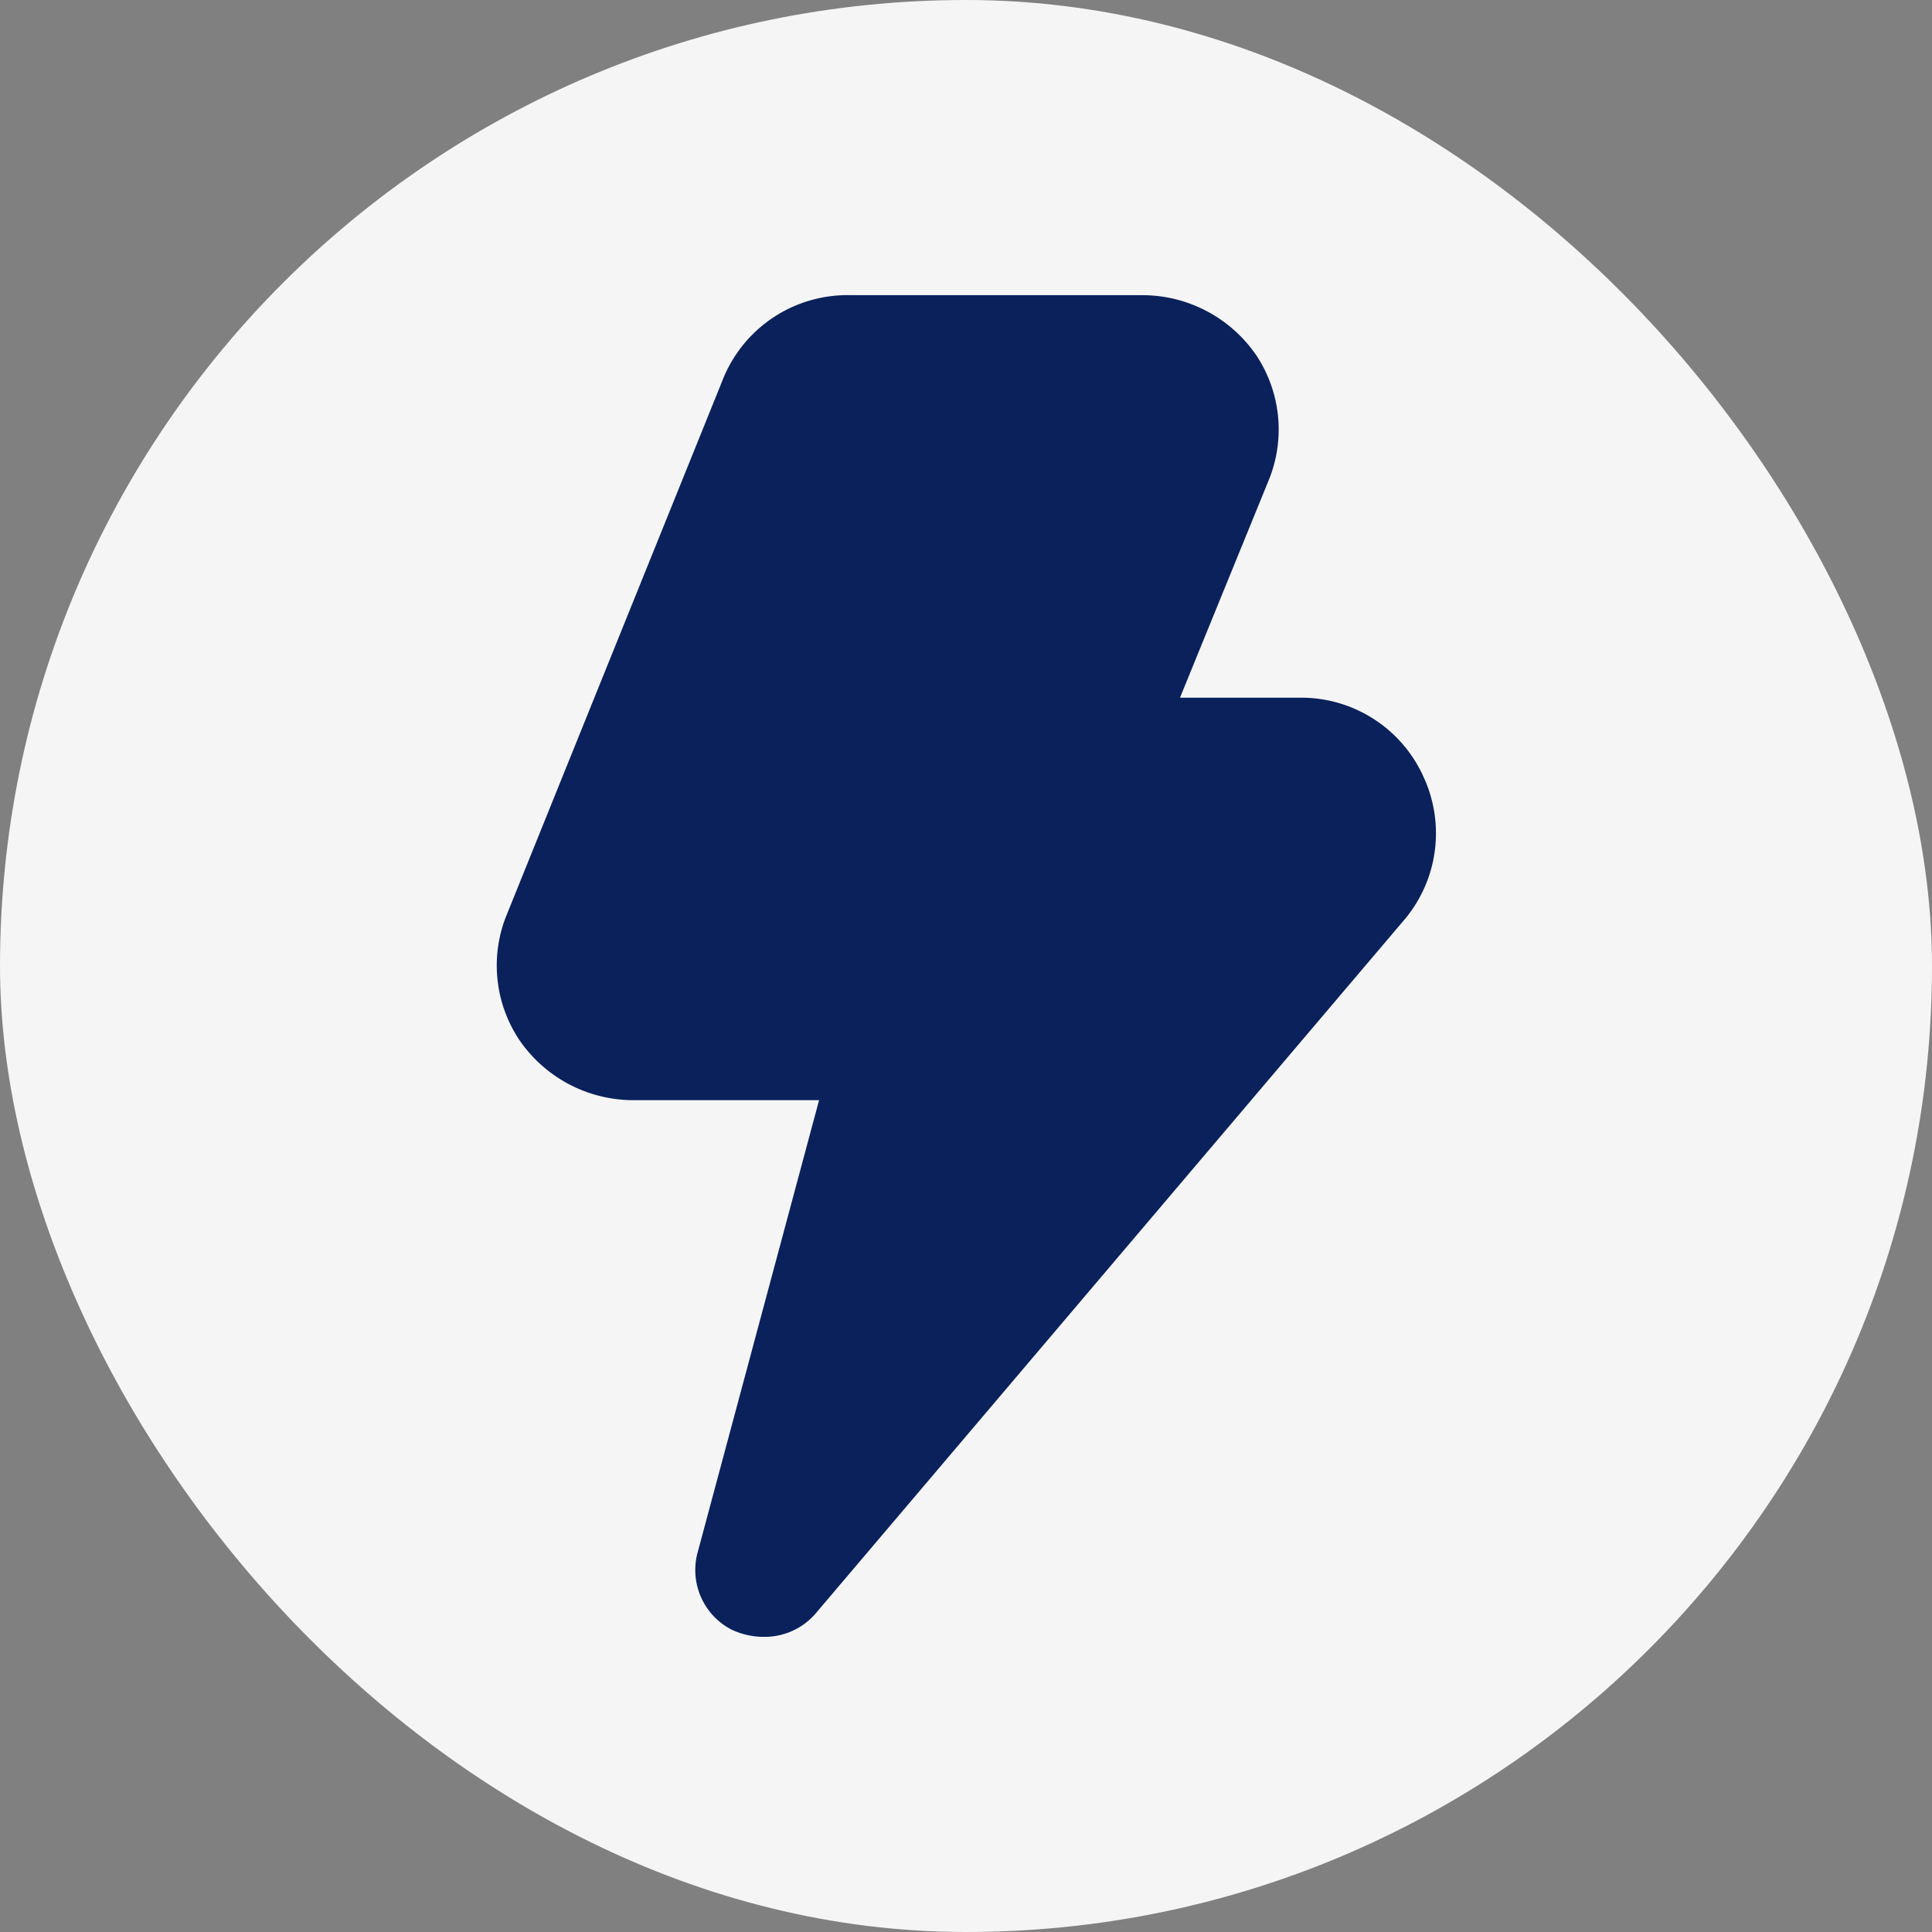
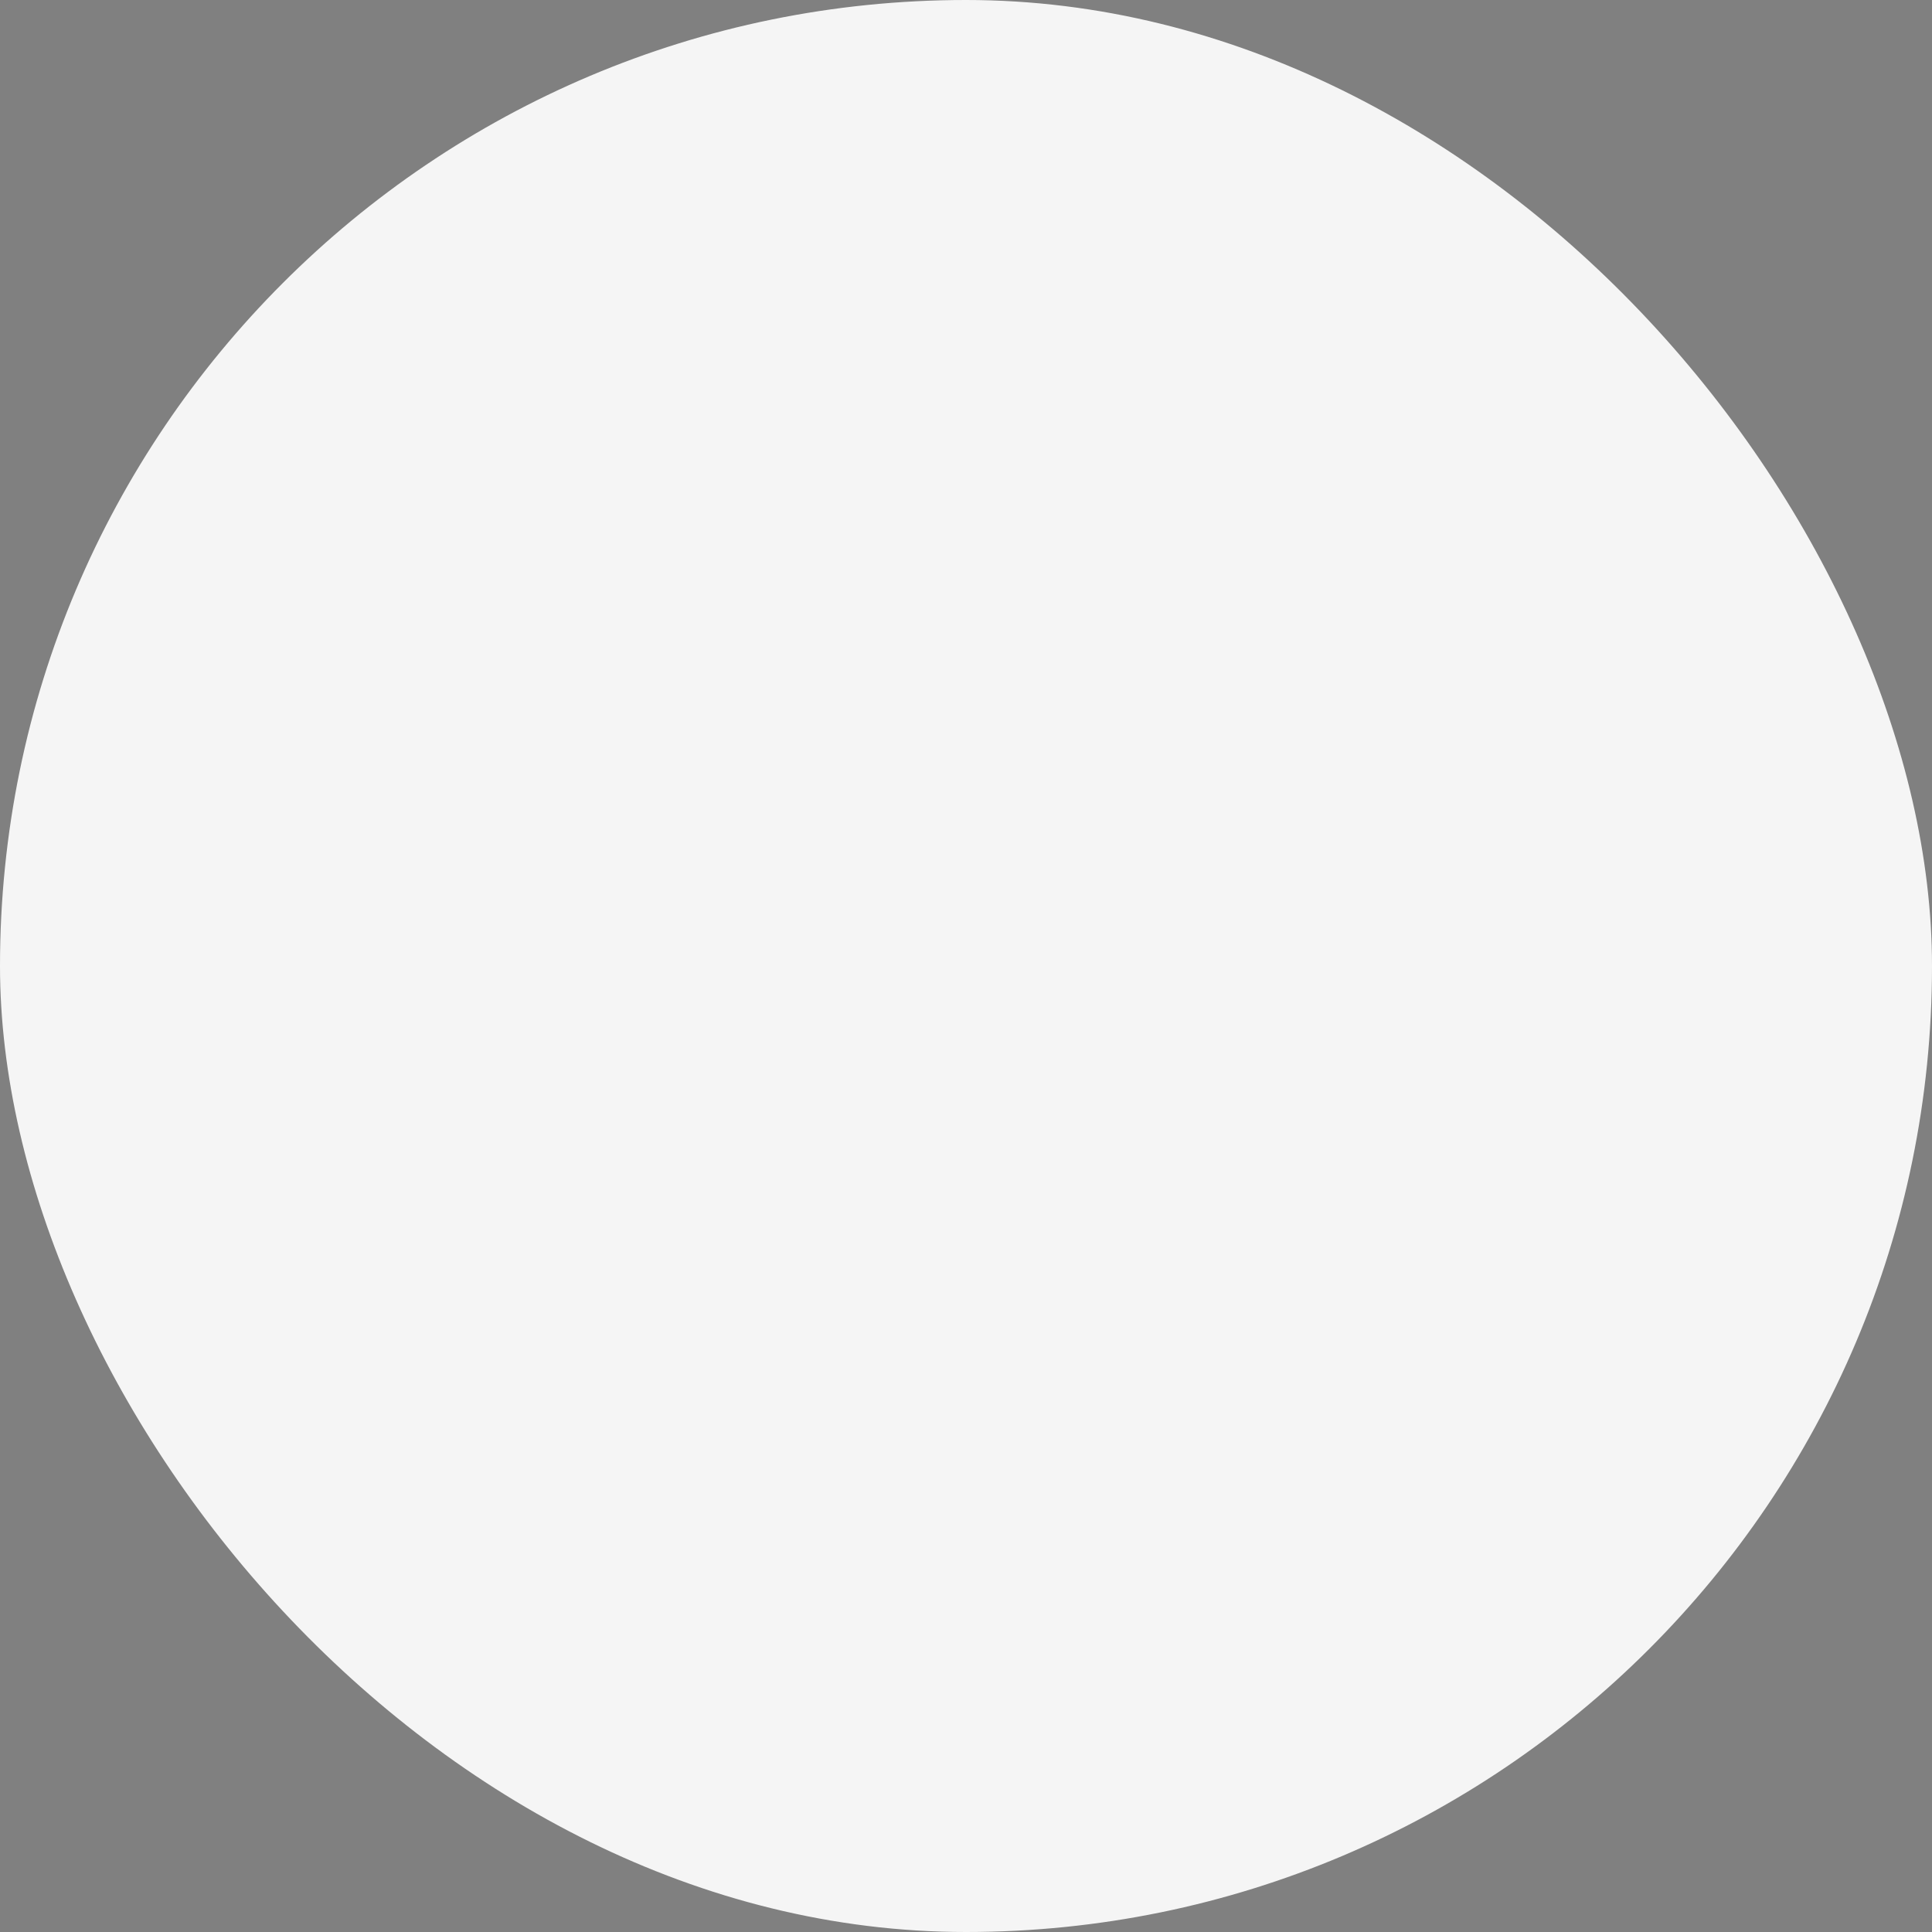
<svg xmlns="http://www.w3.org/2000/svg" fill="#000000" width="800px" height="800px" viewBox="-2.4 -2.4 28.80 28.80" id="thunder" data-name="Flat Color" class="icon flat-color">
  <rect x="-2.4" y="-2.4" width="28.80" height="28.80" fill="#808080" stroke="none" />
  <g id="SVGRepo_bgCarrier" stroke-width="0">
    <rect x="-2.4" y="-2.4" width="28.80" height="28.80" rx="14.4" fill="#f5f5f5" />
  </g>
  <g id="SVGRepo_tracerCarrier" stroke-linecap="round" stroke-linejoin="round" />
  <g id="SVGRepo_iconCarrier">
-     <path id="primary" d="M18.82,9.18A2,2,0,0,0,17,8H15.19l1.33-3.26a2,2,0,0,0-.19-1.84A2.06,2.06,0,0,0,14.62,2H10.28A2,2,0,0,0,8.37,3.27l-3.23,8a2,2,0,0,0,.2,1.83,2.06,2.06,0,0,0,1.71.9H9.81L8,20.74a1,1,0,0,0,.5,1.15A1.12,1.12,0,0,0,9,22a1,1,0,0,0,.76-.35l8.8-10.37A2,2,0,0,0,18.82,9.18Z" style="fill: #0A215B;" />
-   </g>
+     </g>
</svg>